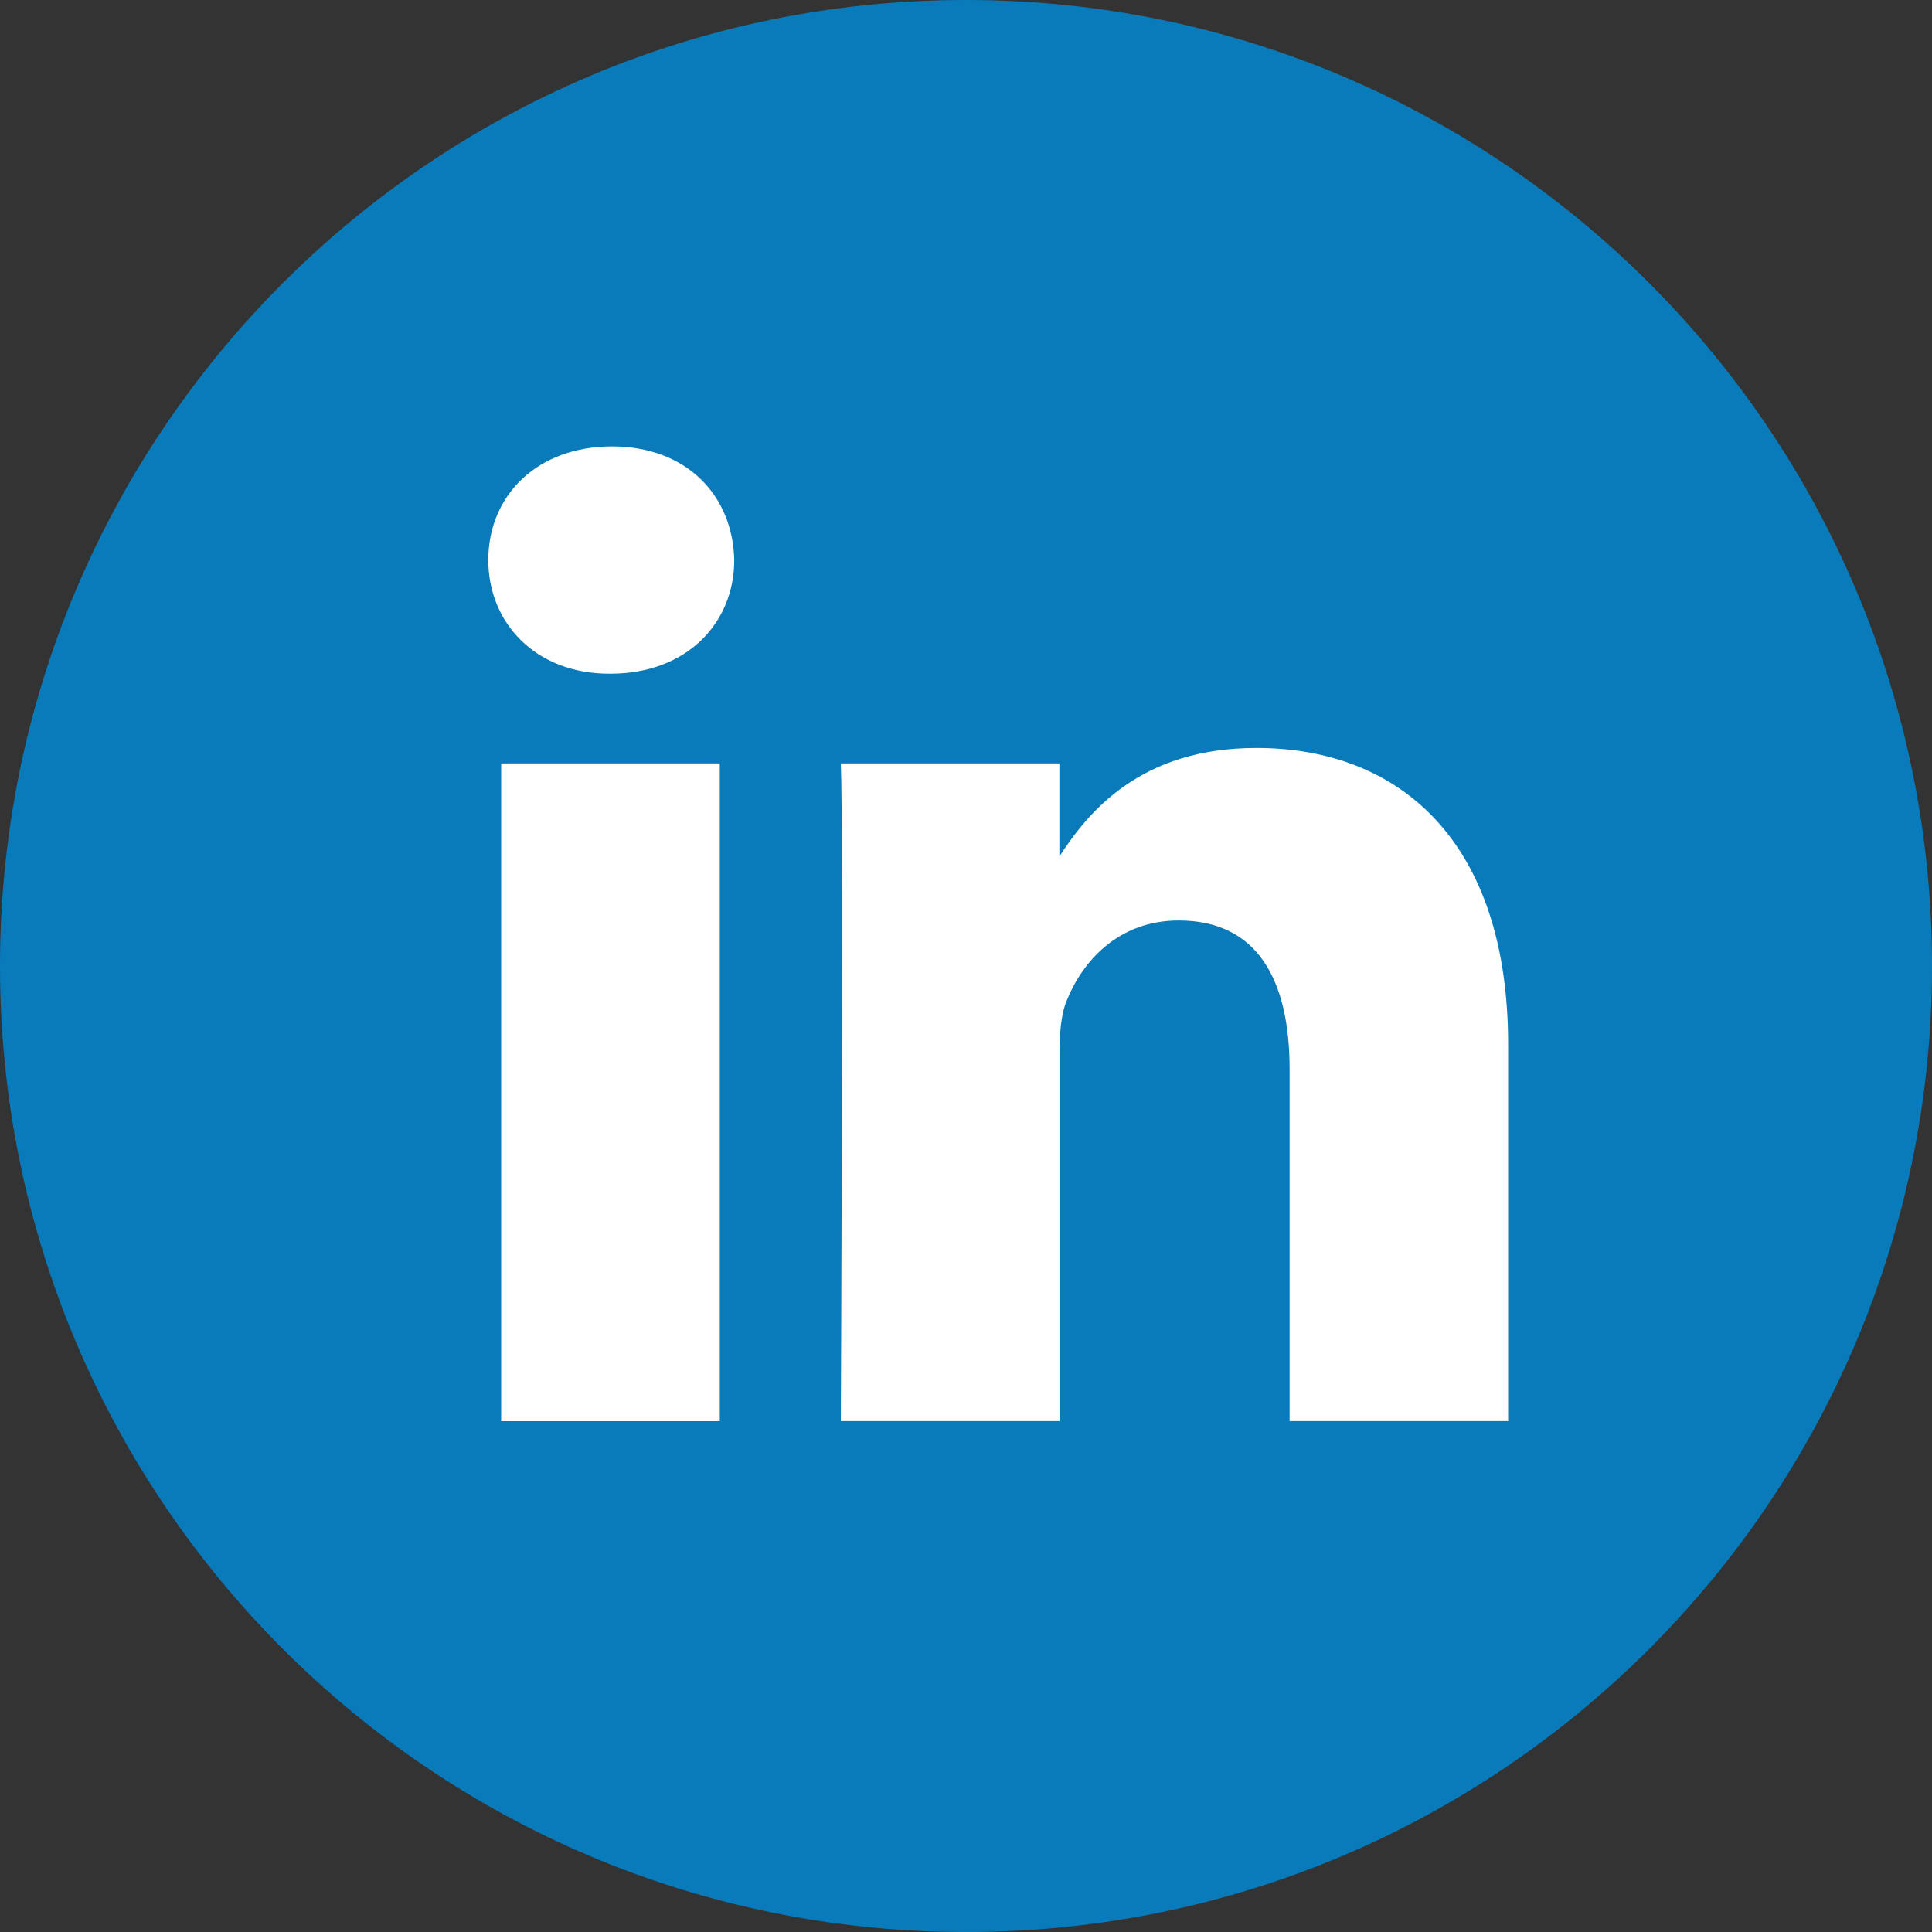
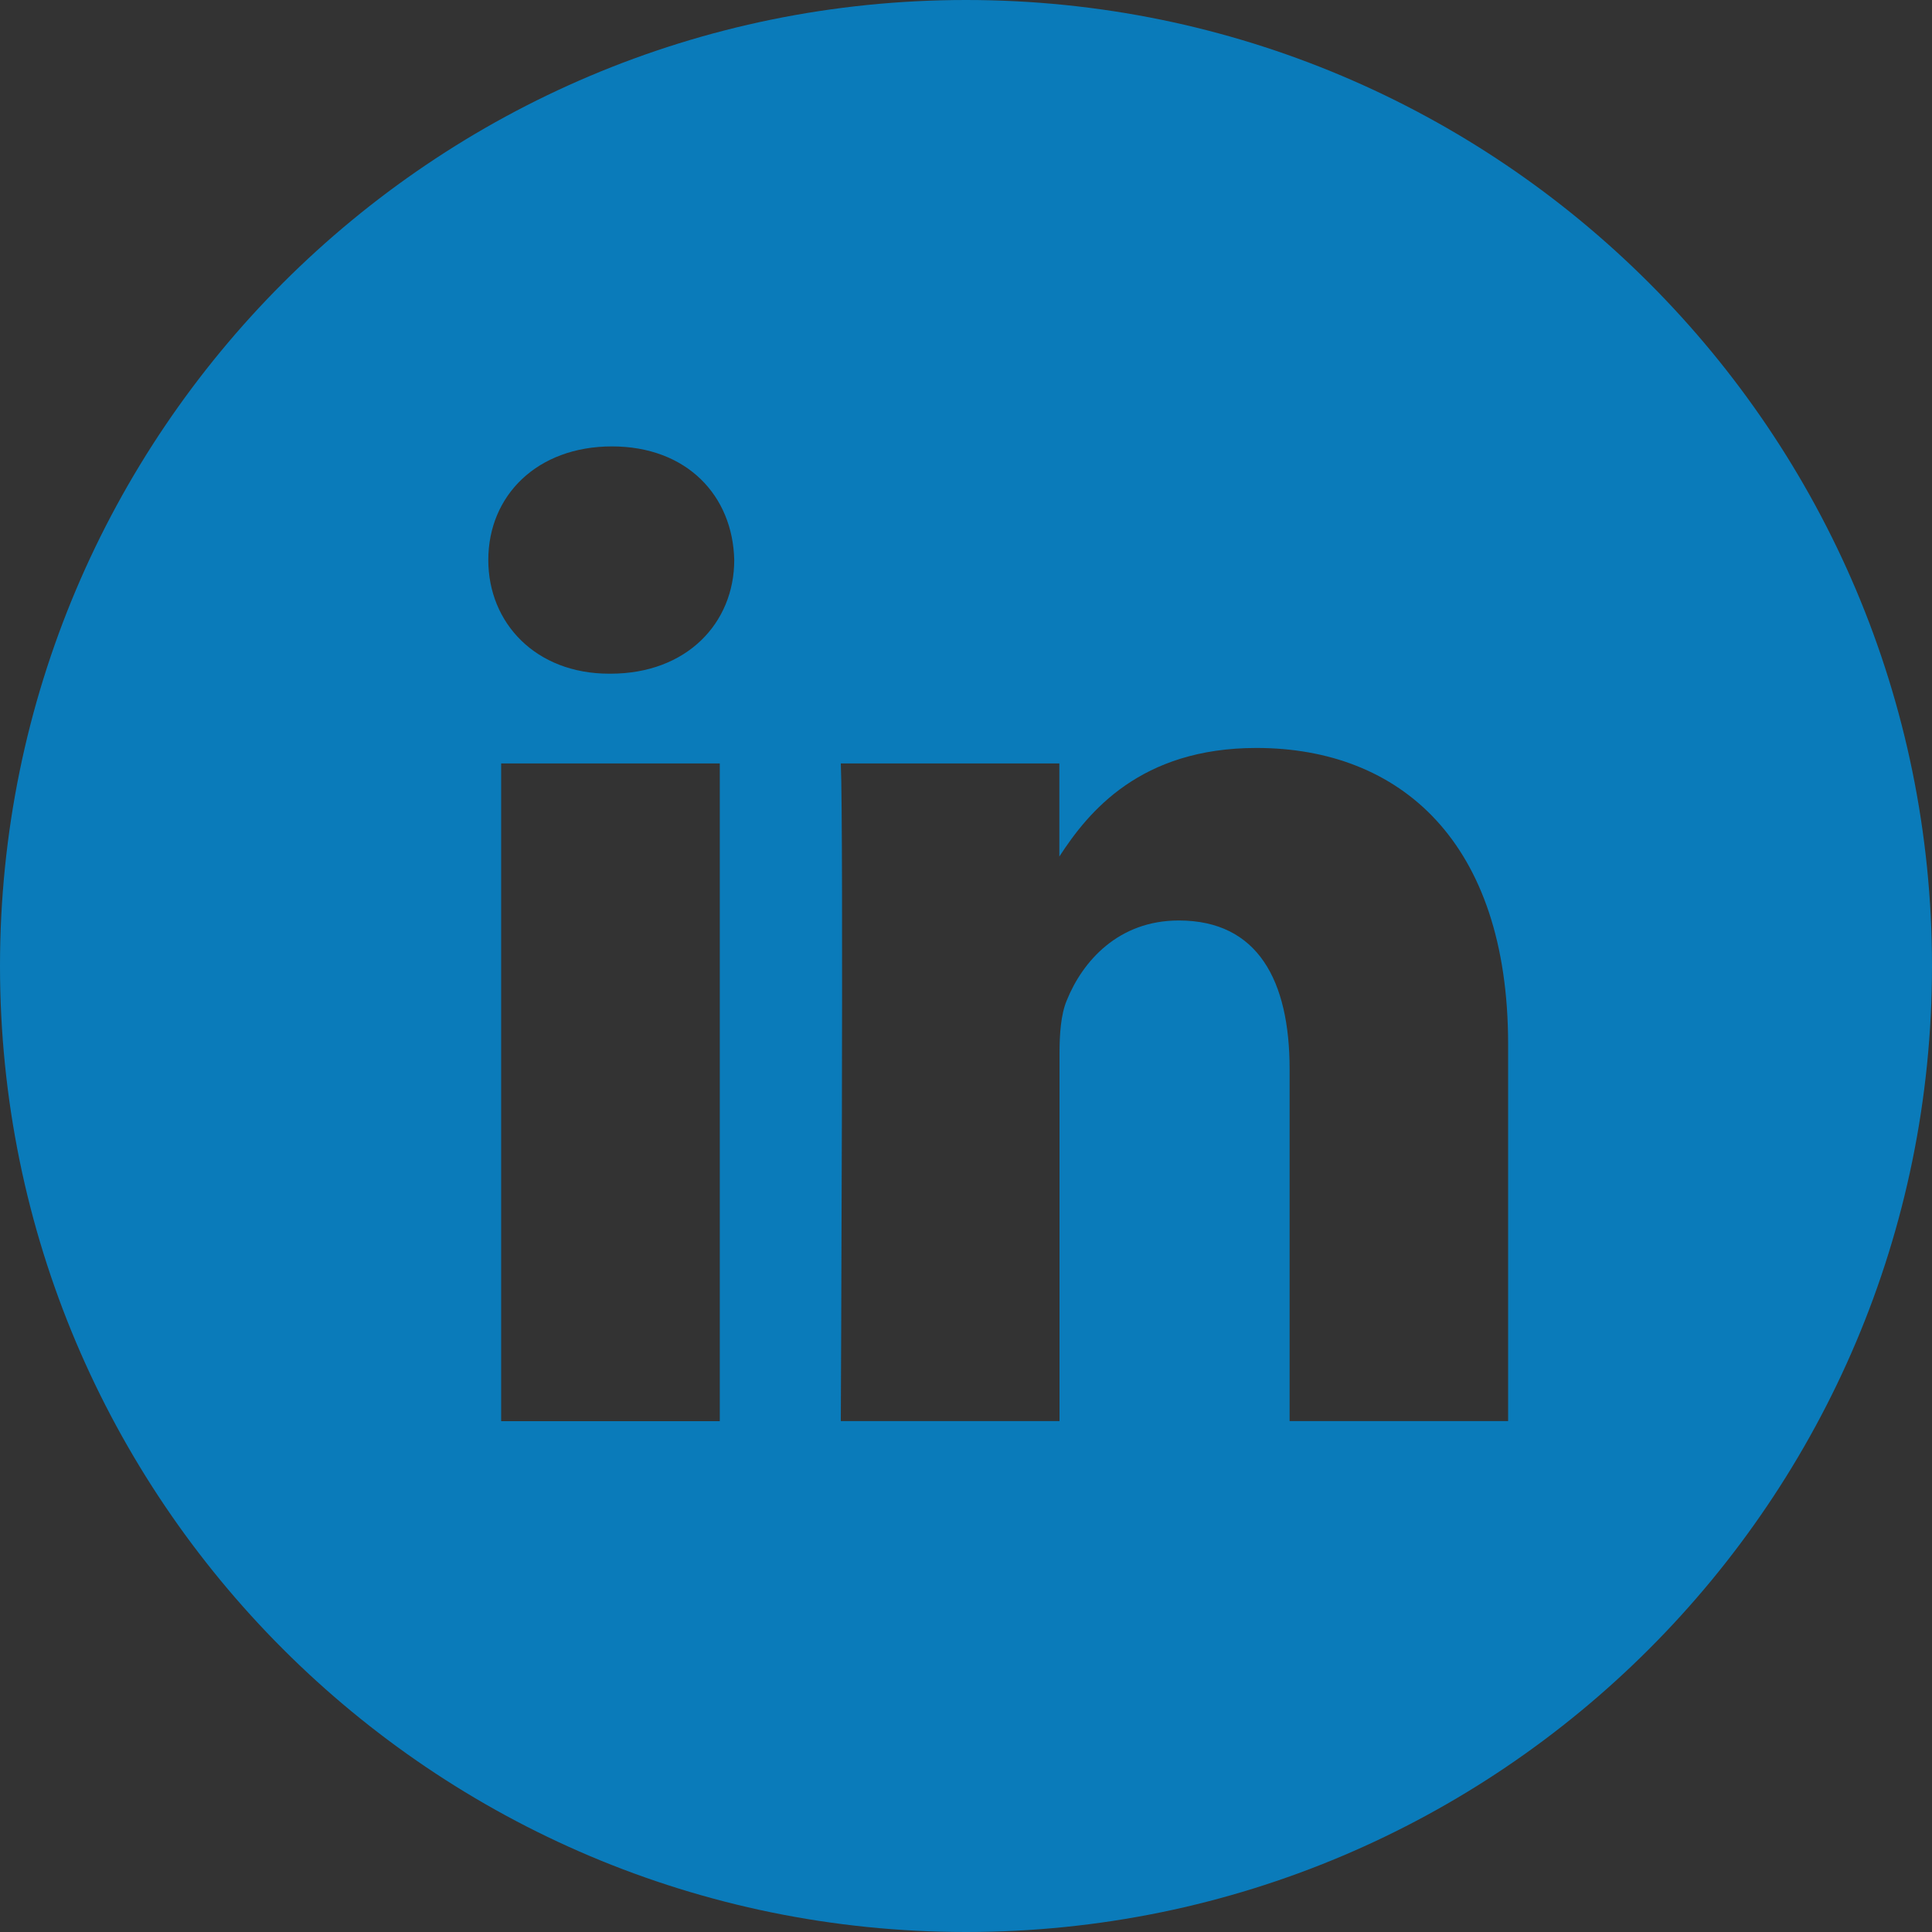
<svg xmlns="http://www.w3.org/2000/svg" width="50" height="50">
  <rect width="100%" height="100%" fill="#333333" stroke="none" />
-   <ellipse fill="#fff" cx="26" cy="25" rx="18.535" ry="19.664" />
  <path fill="#0a7bba" d="M39.03 36.78v-9.76c0-5.23-2.793-7.663-6.514-7.663-3.003 0-4.35 1.652-5.1 2.81v-2.41H21.76c.075 1.598 0 17.02 0 17.02h5.66v-9.507c0-.506.035-1.015.187-1.378.41-1.017 1.338-2.07 2.9-2.07 2.05 0 2.868 1.56 2.868 3.847v9.108h5.657zM15.8 17.435c1.973 0 3.202-1.31 3.202-2.942-.037-1.67-1.23-2.94-3.165-2.94s-3.2 1.27-3.2 2.94c0 1.633 1.23 2.942 3.127 2.942h.037zM25 50C11.193 50 0 38.806 0 25S11.193 0 25 0s25 11.193 25 25-11.194 25-25 25zm-6.372-13.22V19.758H12.97V36.78h5.658z" />
</svg>